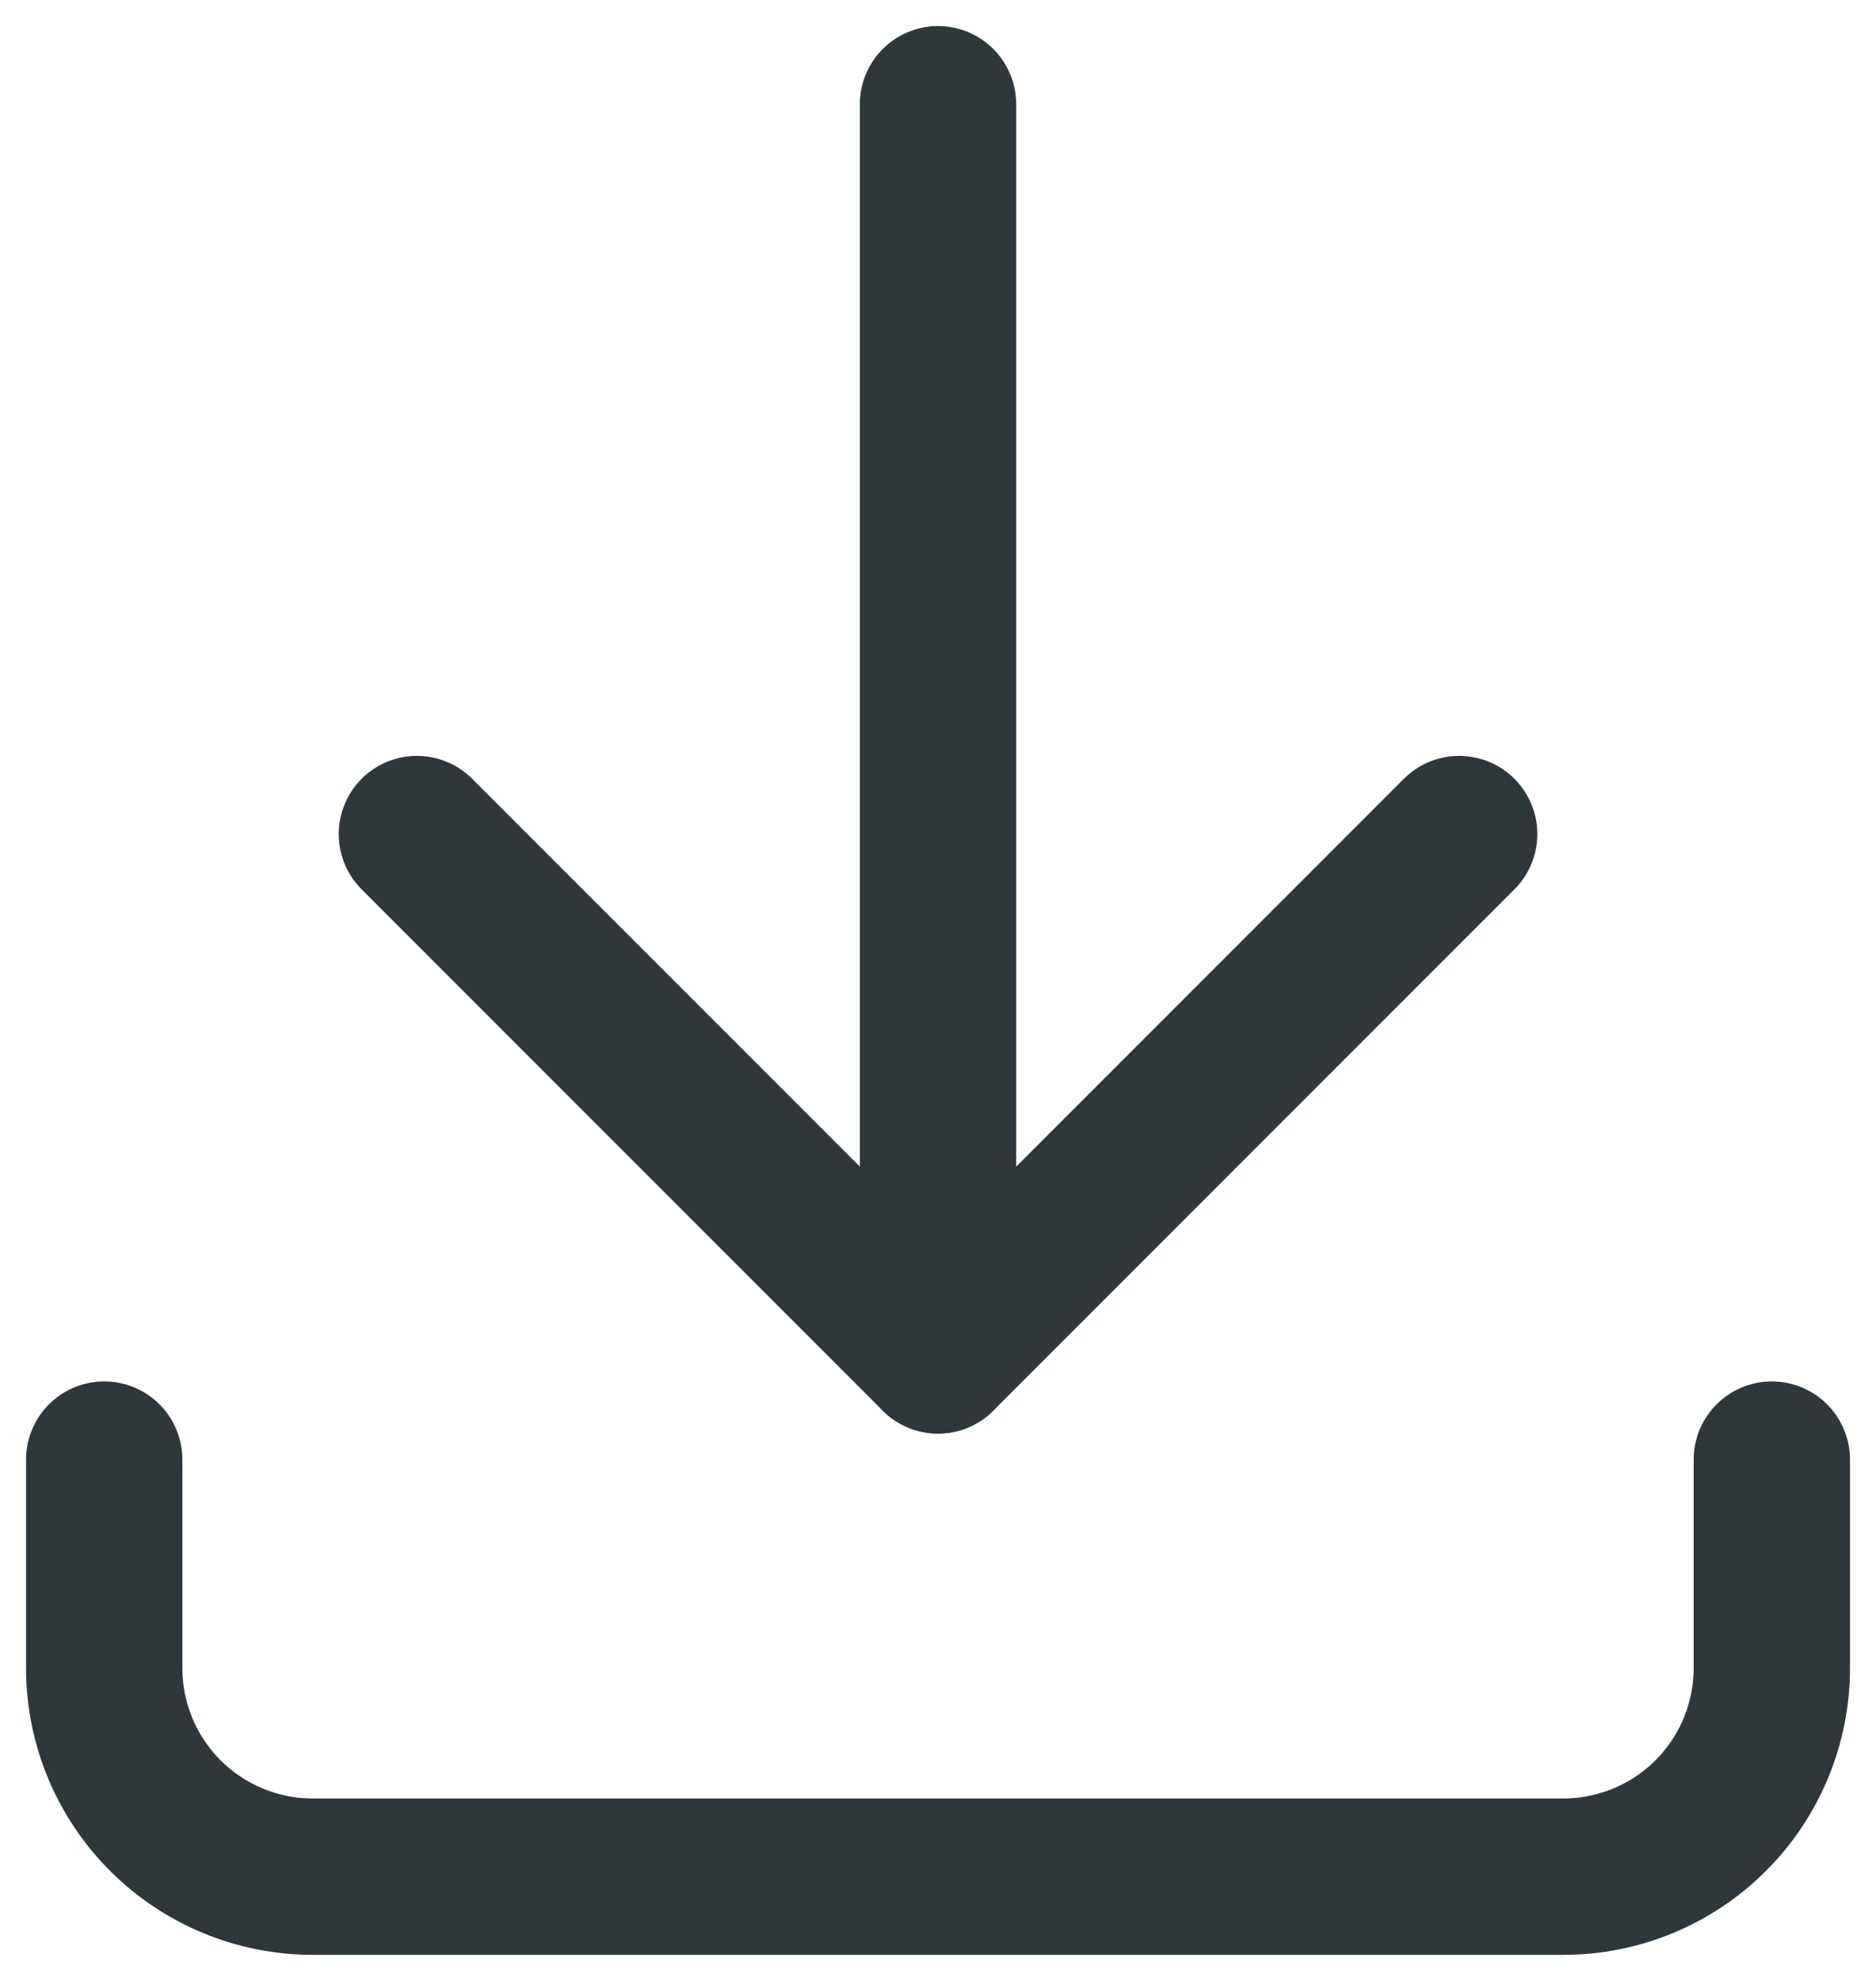
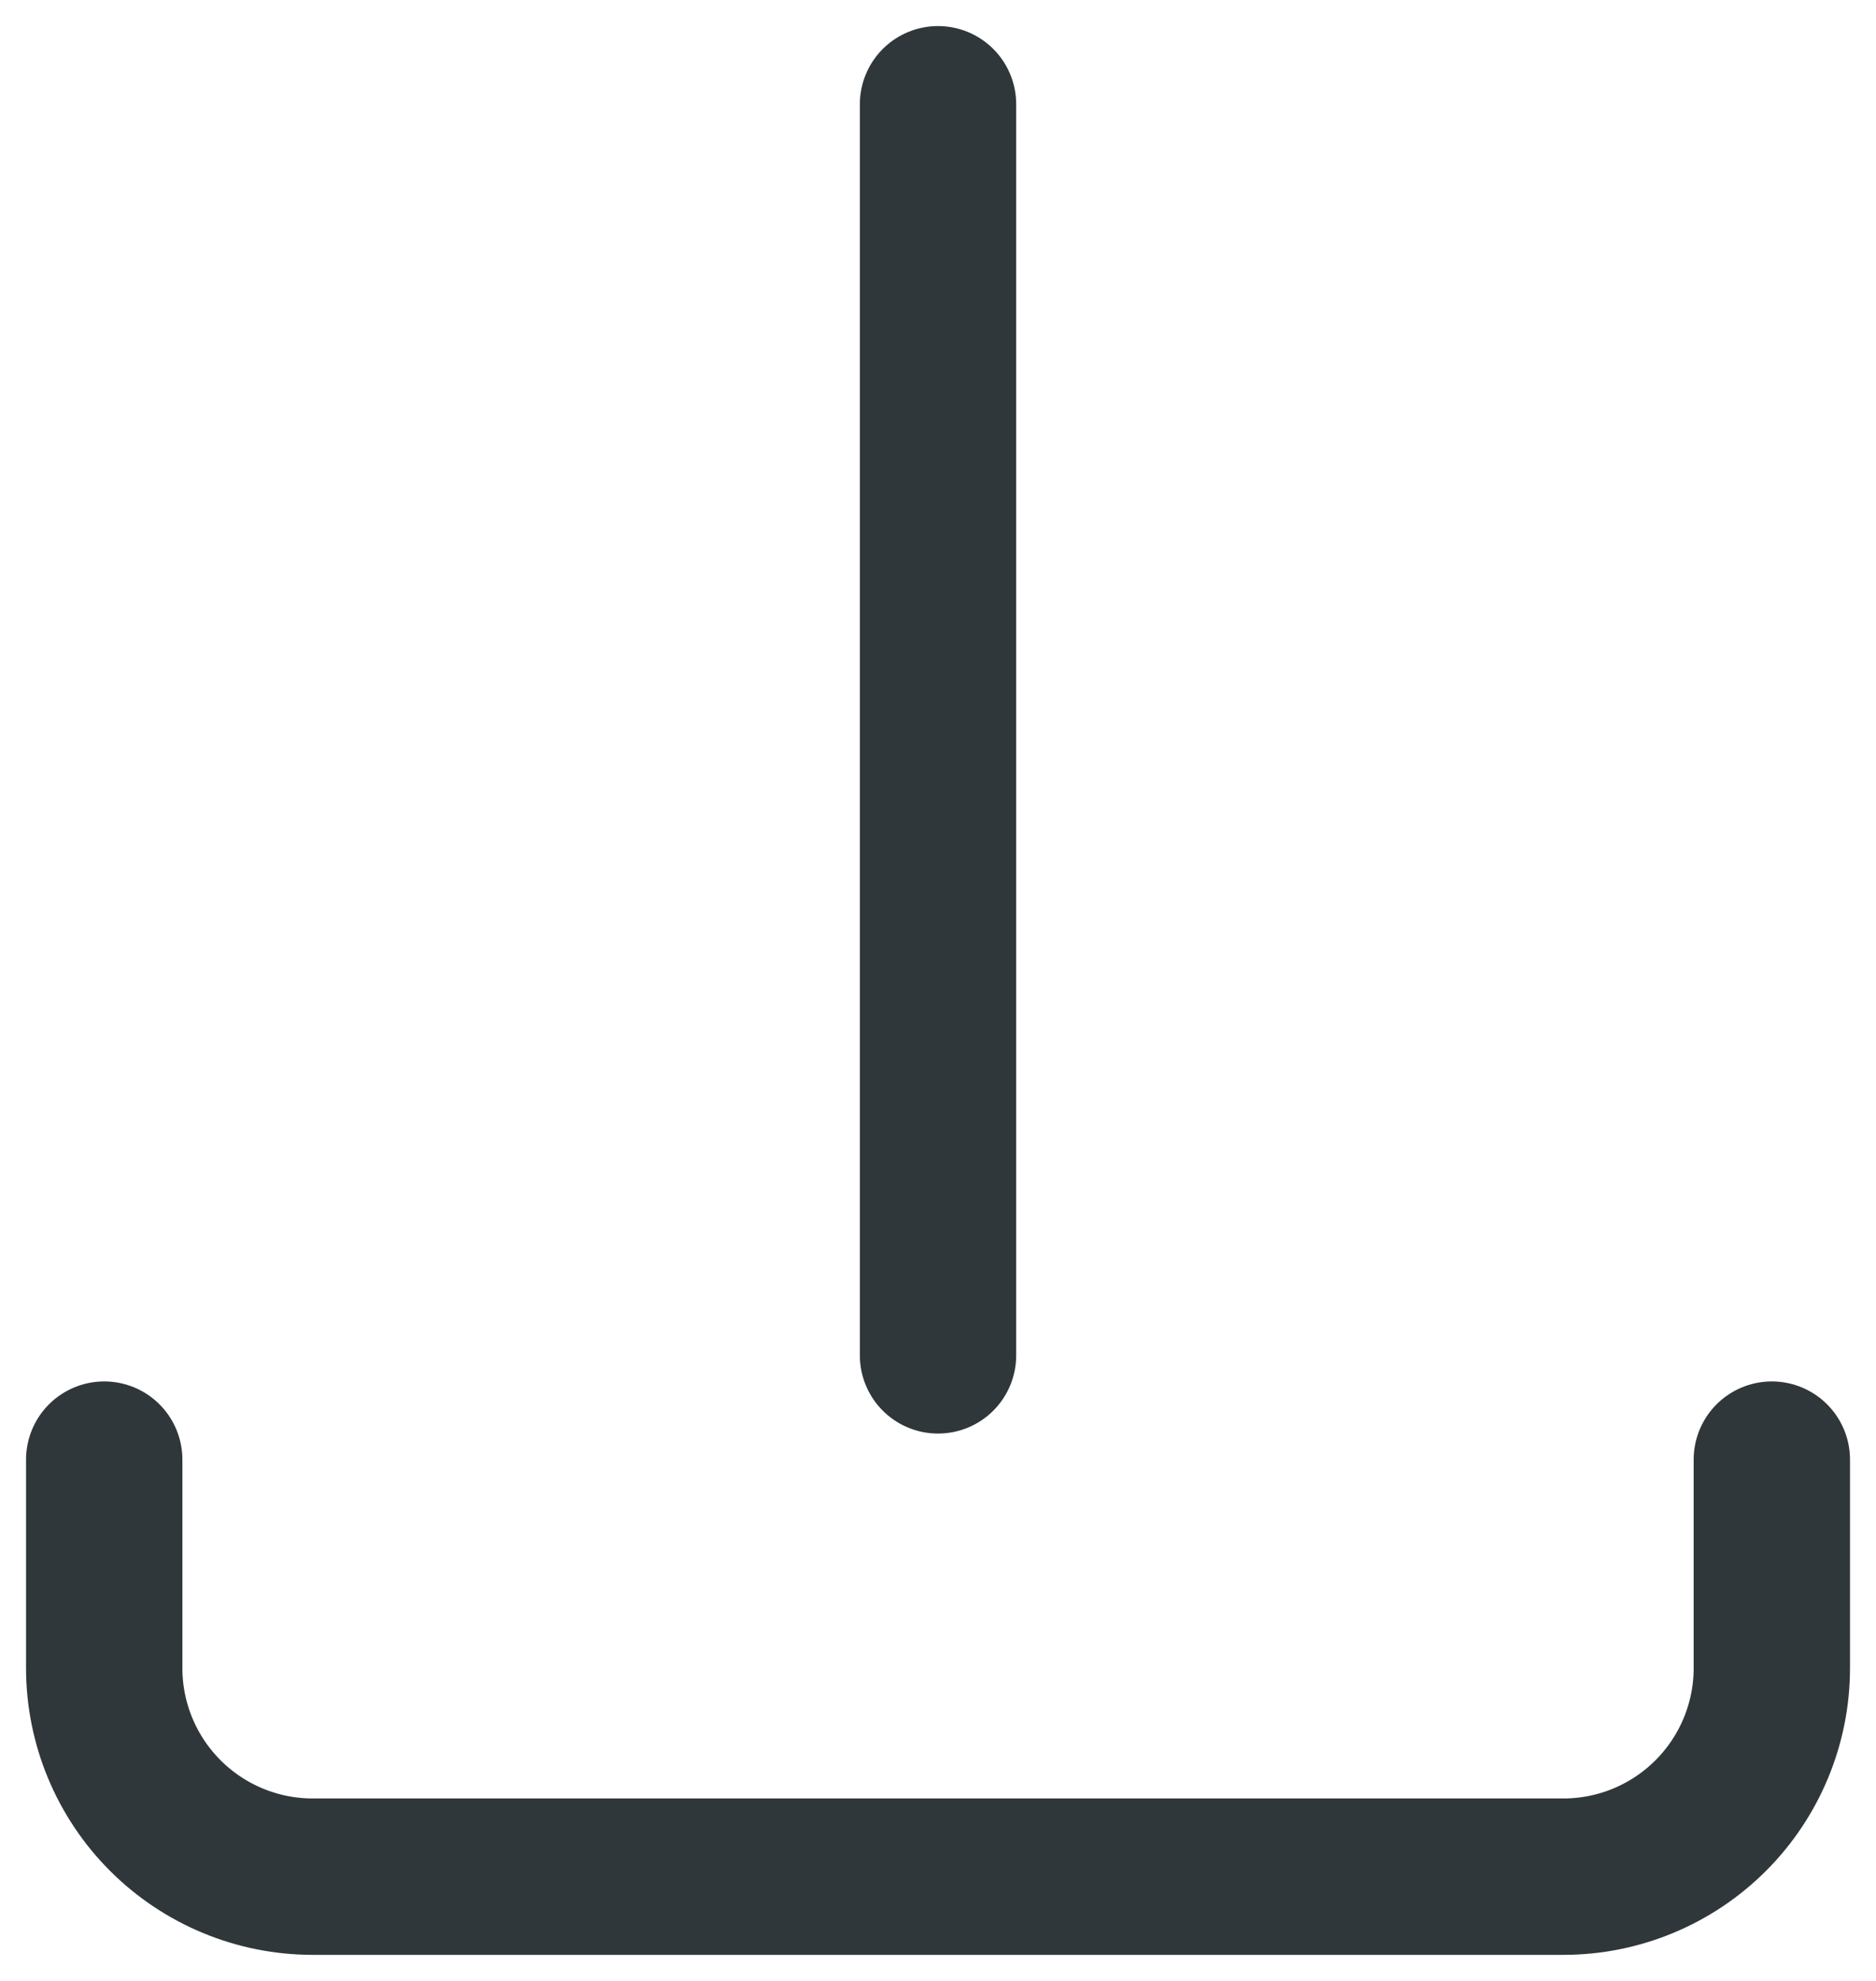
<svg xmlns="http://www.w3.org/2000/svg" width="100%" height="100%" viewBox="0 0 18 19" version="1.1" xml:space="preserve" style="fill-rule:evenodd;clip-rule:evenodd;stroke-linecap:round;stroke-linejoin:round;">
  <g id="ArtBoard1" transform="matrix(0.947,0,0,1,-1.895,-3)">
    <rect x="2" y="3" width="19" height="19" style="fill:none;" />
    <g transform="matrix(1.056,0,0,1,-0.111,0)">
      <g transform="matrix(1,0,0,1,-1,-0.375)">
        <path d="M4,17.375L4,19.375C4,19.905 4.211,20.414 4.586,20.789C4.961,21.164 5.47,21.375 6,21.375L18,21.375C18.53,21.375 19.039,21.164 19.414,20.789C19.789,20.414 20,19.905 20,19.375L20,17.375" style="fill:none;fill-rule:nonzero;stroke:rgb(47,55,58);stroke-width:1.5px;" />
      </g>
      <g transform="matrix(1,0,0,1,-1,-0.375)">
-         <path d="M7,11.375L12,16.375L17,11.375" style="fill:none;fill-rule:nonzero;stroke:rgb(47,55,58);stroke-width:1.5px;" />
-       </g>
+         </g>
      <g transform="matrix(1,0,0,1,-1,-0.375)">
        <path d="M12,4.375L12,16.375" style="fill:none;fill-rule:nonzero;stroke:rgb(47,55,58);stroke-width:1.5px;" />
      </g>
    </g>
  </g>
</svg>